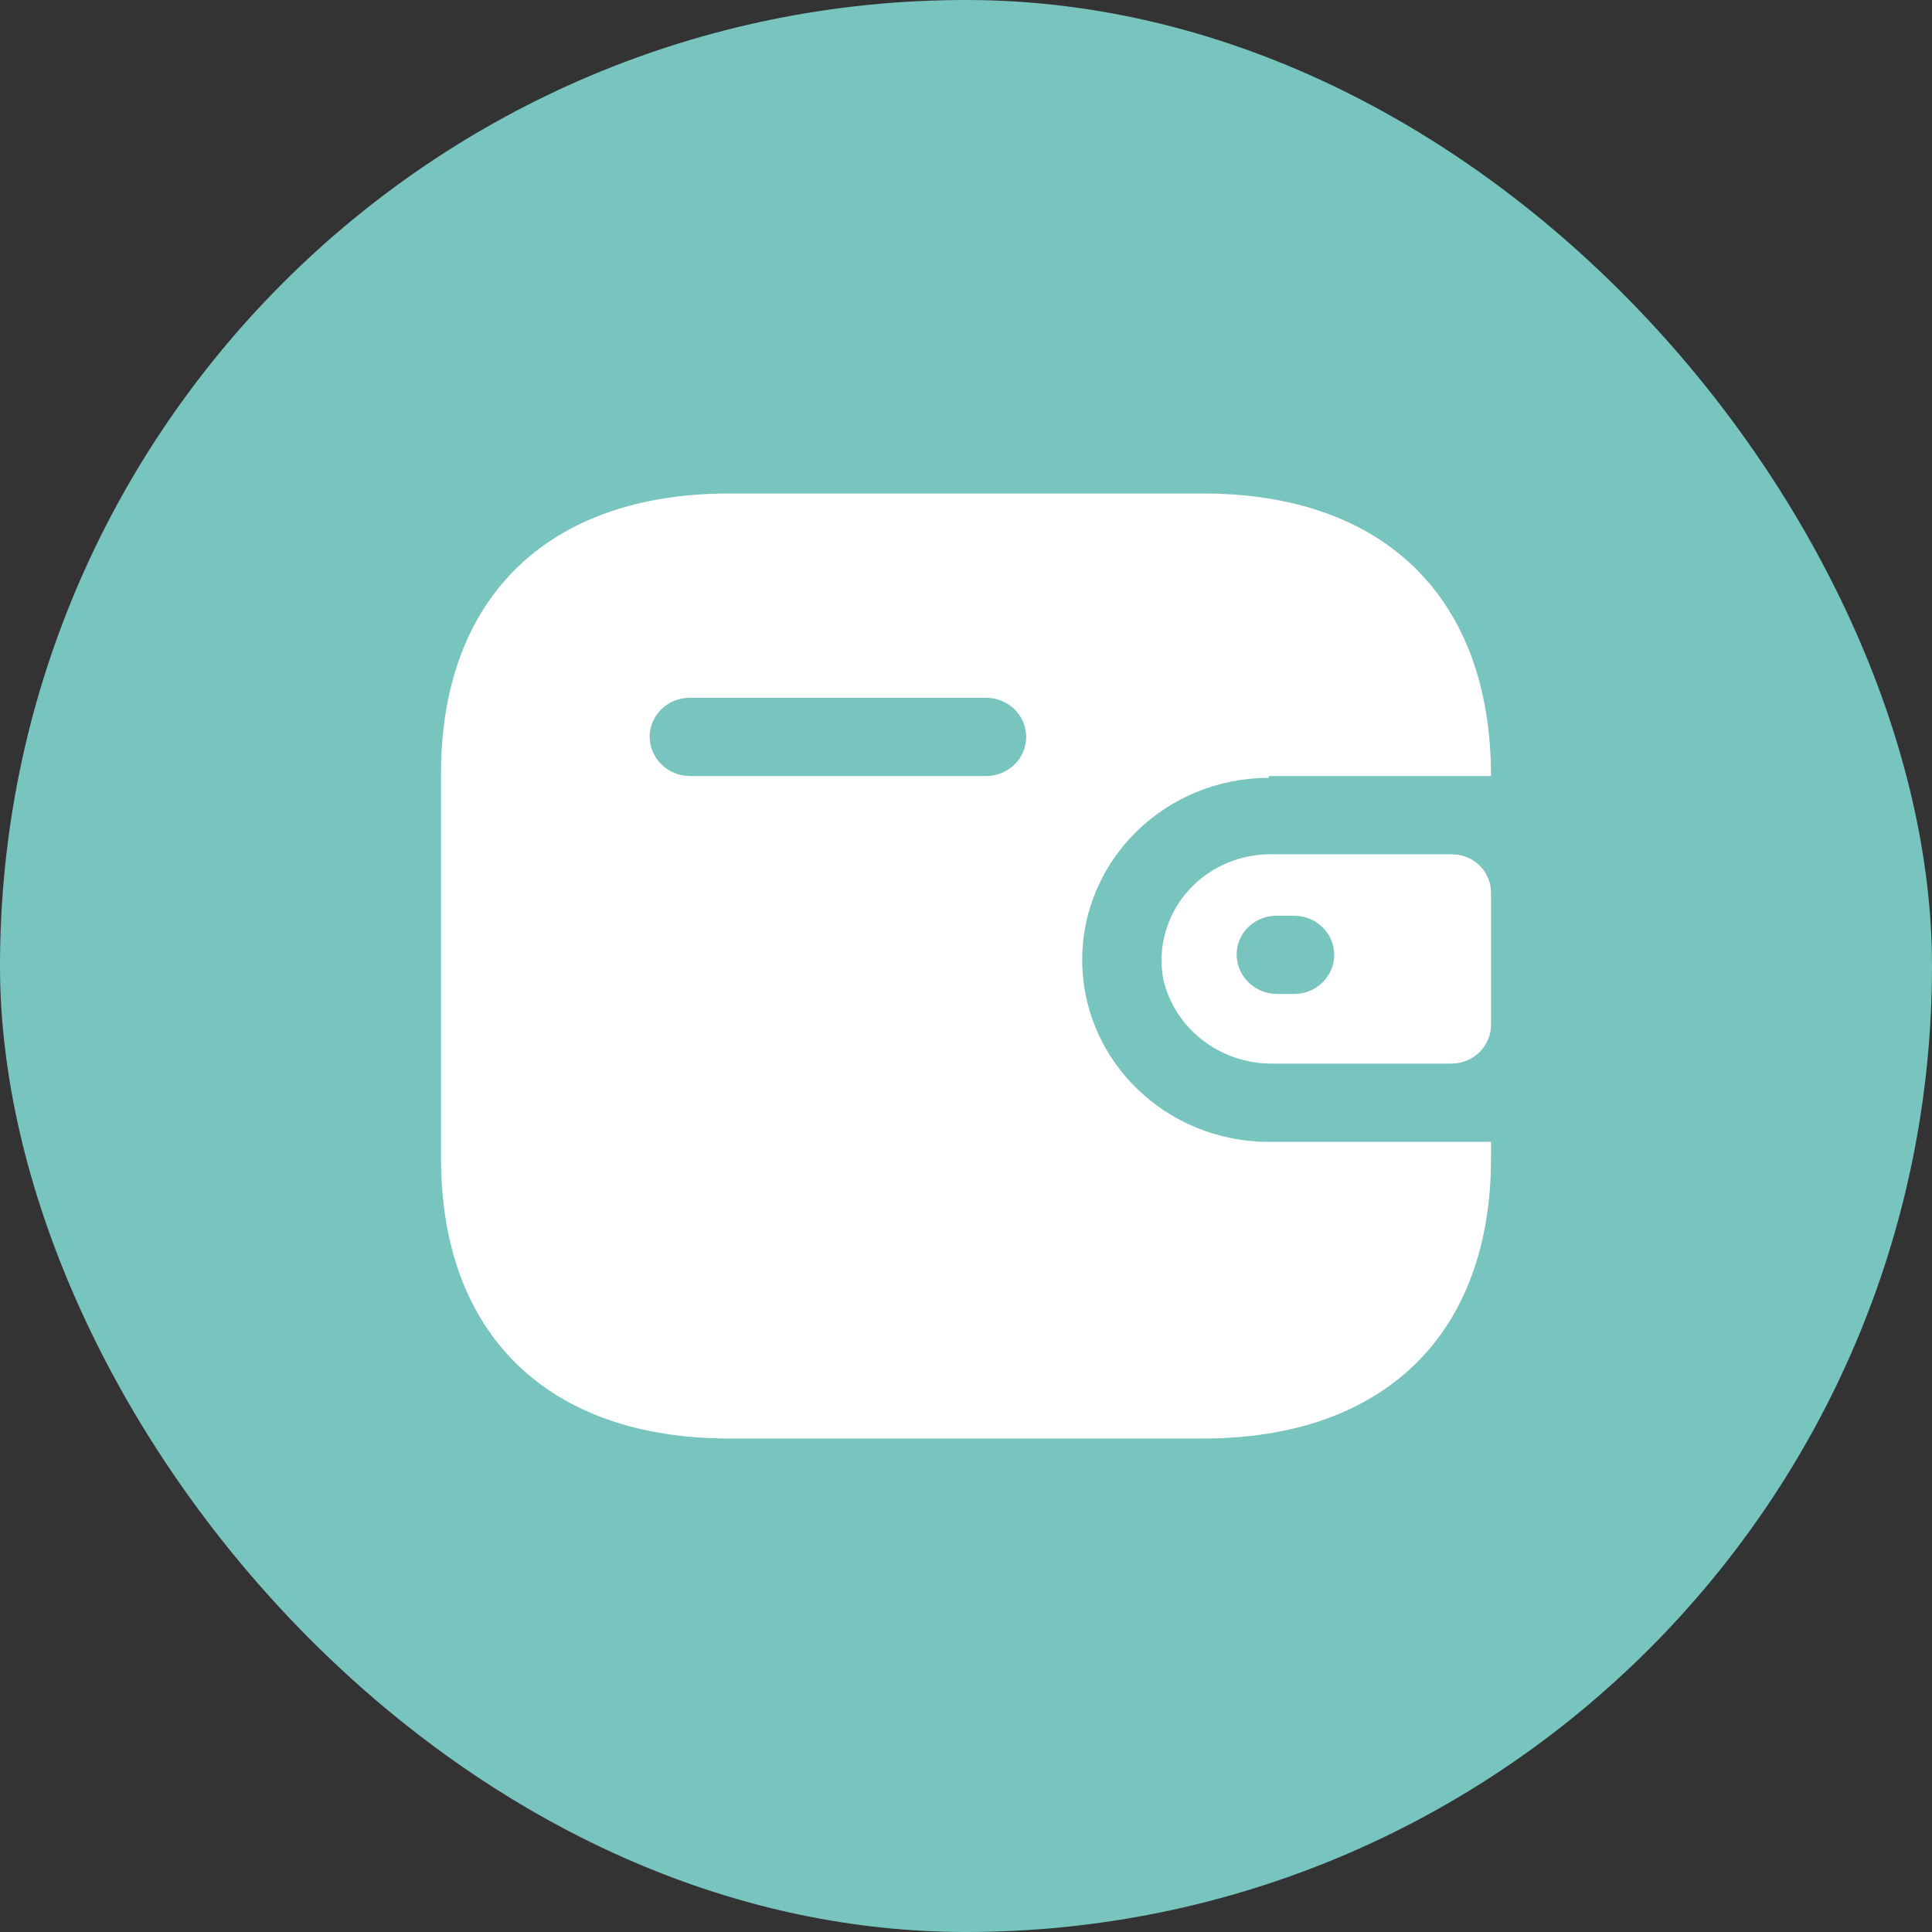
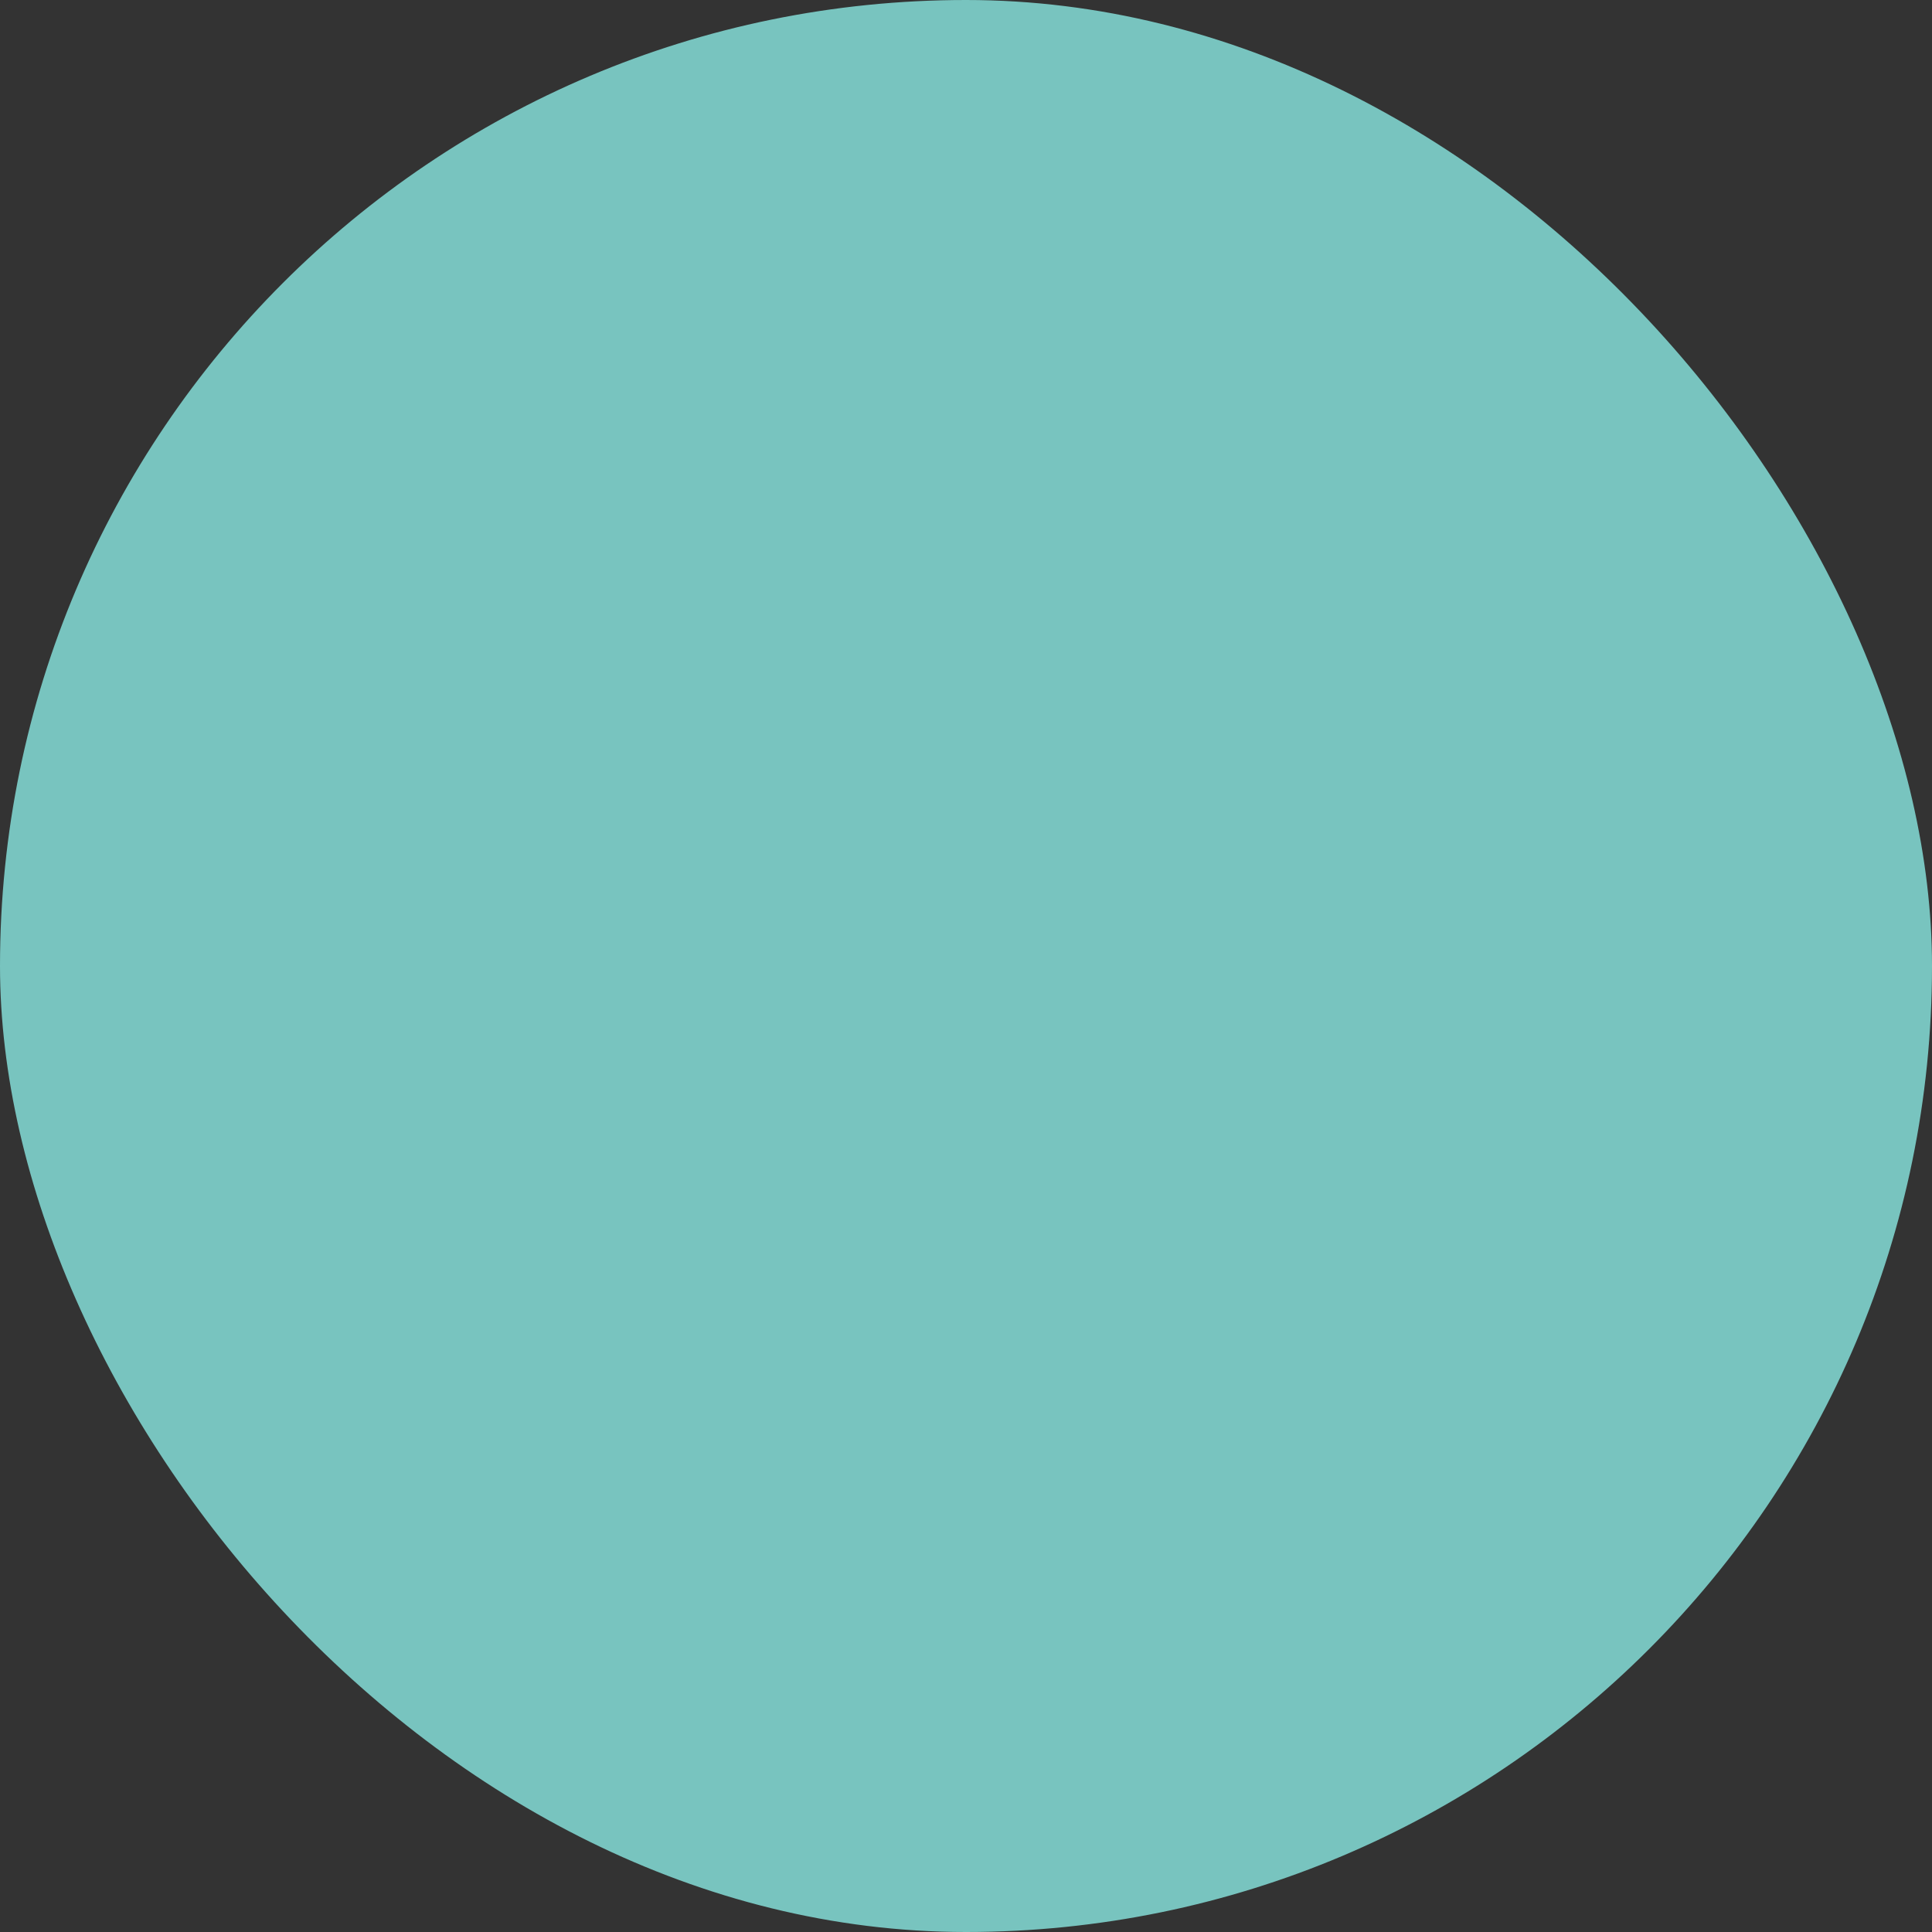
<svg xmlns="http://www.w3.org/2000/svg" width="46" height="46" viewBox="0 0 46 46" fill="none">
  <rect x="0" y="0" width="46" height="46" fill="#333333" stroke="none" />
  <rect width="46" height="46" rx="23" fill="#78C4BF" />
-   <path fill-rule="evenodd" clip-rule="evenodd" d="M30.211 18.477H35.5C35.5 14.231 32.956 11.75 28.644 11.75H17.356C13.044 11.75 10.5 14.231 10.5 18.423V27.577C10.5 31.769 13.044 34.25 17.356 34.25H28.644C32.956 34.25 35.5 31.769 35.5 27.577V27.187H30.211C27.756 27.187 25.767 25.247 25.767 22.854C25.767 20.461 27.756 18.521 30.211 18.521V18.477ZM30.211 20.34H34.567C35.082 20.34 35.5 20.748 35.5 21.25V24.414C35.494 24.914 35.08 25.318 34.567 25.324H30.311C29.069 25.34 27.982 24.511 27.7 23.33C27.559 22.598 27.757 21.842 28.241 21.265C28.726 20.689 29.447 20.35 30.211 20.34ZM30.4 23.666H30.811C31.339 23.666 31.767 23.249 31.767 22.735C31.767 22.22 31.339 21.803 30.811 21.803H30.4C30.148 21.8 29.904 21.896 29.725 22.069C29.546 22.242 29.444 22.478 29.444 22.724C29.444 23.24 29.87 23.66 30.4 23.666ZM16.422 18.477H23.478C24.006 18.477 24.433 18.06 24.433 17.546C24.433 17.031 24.006 16.614 23.478 16.614H16.422C15.899 16.614 15.473 17.024 15.467 17.535C15.467 18.051 15.893 18.471 16.422 18.477Z" fill="white" />
</svg>